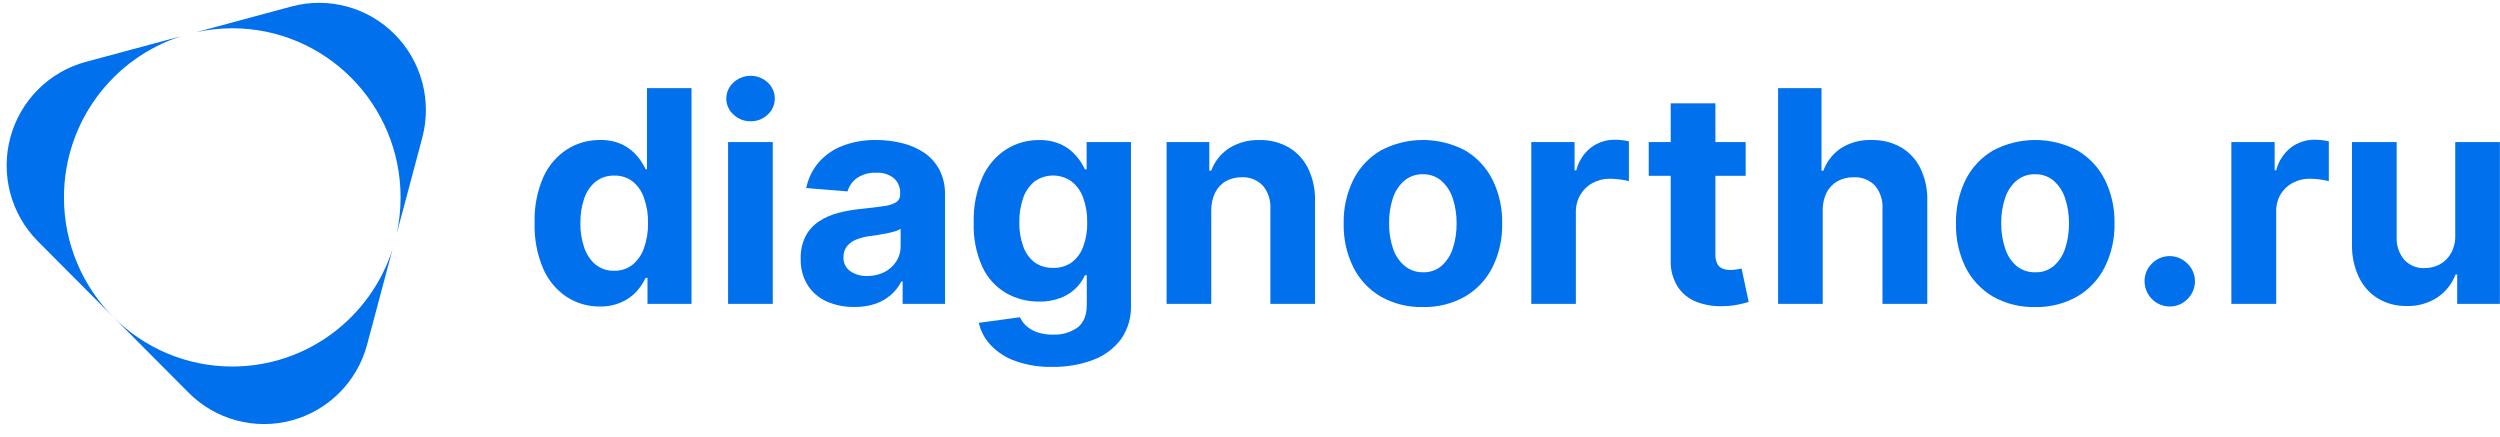
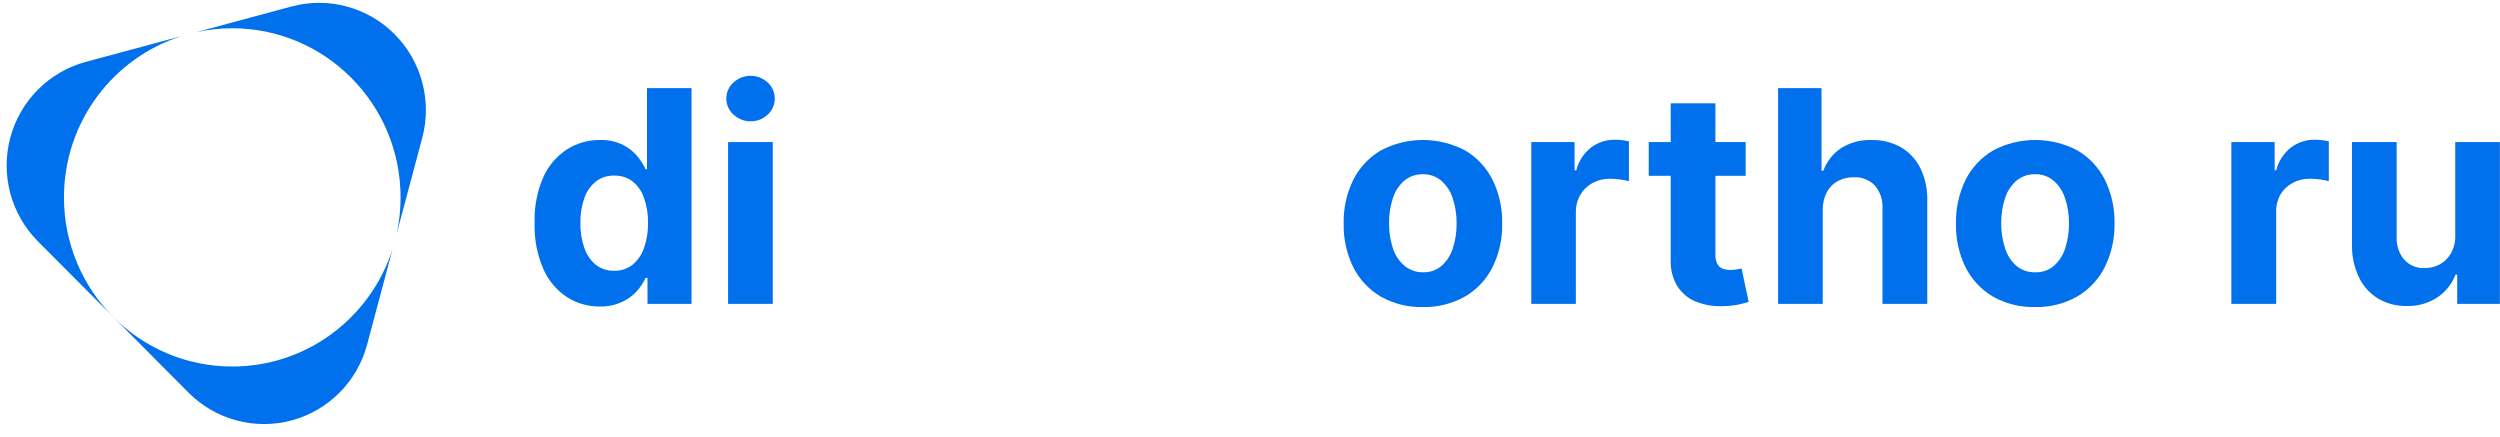
<svg xmlns="http://www.w3.org/2000/svg" width="183" height="32" viewBox="0 0 183 32" fill="none">
  <path d="M43.915 22.436C43.054 22.446 42.21 22.203 41.485 21.737C40.727 21.231 40.13 20.516 39.767 19.678C39.315 18.624 39.099 17.483 39.134 16.336C39.093 15.168 39.315 14.005 39.785 12.935C40.16 12.11 40.764 11.411 41.524 10.922C42.239 10.475 43.065 10.241 43.907 10.247C44.477 10.229 45.043 10.344 45.561 10.582C45.971 10.783 46.336 11.066 46.634 11.414C46.884 11.71 47.094 12.039 47.259 12.39H47.36V6.453H50.62V22.245H47.397V20.342H47.259C47.089 20.696 46.87 21.025 46.61 21.318C46.307 21.652 45.94 21.919 45.529 22.103C45.023 22.334 44.471 22.447 43.915 22.436ZM44.956 19.819C45.44 19.833 45.914 19.679 46.298 19.382C46.685 19.06 46.977 18.637 47.141 18.16C47.347 17.572 47.447 16.952 47.436 16.328C47.449 15.705 47.35 15.085 47.144 14.497C46.987 14.018 46.696 13.594 46.306 13.277C45.918 12.988 45.444 12.839 44.962 12.854C44.472 12.838 43.993 12.993 43.605 13.293C43.218 13.611 42.928 14.033 42.769 14.51C42.57 15.09 42.474 15.701 42.485 16.315C42.472 16.938 42.569 17.558 42.772 18.147C42.933 18.627 43.222 19.053 43.608 19.379C43.99 19.678 44.464 19.834 44.949 19.819H44.956Z" fill="#0070ED" />
  <path d="M54.947 8.877C54.482 8.885 54.032 8.71 53.694 8.39C53.528 8.243 53.395 8.061 53.303 7.858C53.212 7.655 53.165 7.435 53.165 7.212C53.165 6.99 53.212 6.769 53.303 6.566C53.395 6.363 53.528 6.182 53.694 6.035C54.036 5.722 54.481 5.548 54.944 5.548C55.407 5.548 55.852 5.722 56.194 6.035C56.358 6.184 56.489 6.365 56.578 6.568C56.668 6.771 56.714 6.991 56.714 7.212C56.714 7.434 56.668 7.654 56.578 7.856C56.489 8.059 56.358 8.241 56.194 8.39C55.858 8.711 55.41 8.886 54.947 8.877ZM53.296 22.245V10.399H56.566V22.245H53.296Z" fill="#0070ED" />
-   <path d="M62.536 22.47C61.845 22.482 61.16 22.347 60.525 22.073C59.957 21.824 59.472 21.414 59.132 20.892C58.77 20.307 58.589 19.627 58.611 18.938C58.592 18.363 58.716 17.793 58.973 17.279C59.205 16.842 59.543 16.471 59.955 16.201C60.39 15.919 60.867 15.71 61.369 15.583C61.917 15.442 62.475 15.344 63.038 15.29C63.733 15.22 64.286 15.152 64.697 15.086C65.018 15.056 65.329 14.958 65.609 14.798C65.701 14.736 65.776 14.651 65.826 14.551C65.876 14.451 65.899 14.339 65.892 14.228V14.181C65.905 13.97 65.871 13.758 65.792 13.562C65.713 13.366 65.592 13.191 65.437 13.048C65.067 12.757 64.603 12.613 64.135 12.645C63.636 12.619 63.143 12.756 62.728 13.035C62.396 13.273 62.153 13.617 62.038 14.011L59.015 13.765C59.155 13.074 59.467 12.43 59.921 11.894C60.395 11.351 60.994 10.933 61.666 10.677C62.46 10.377 63.303 10.231 64.15 10.248C64.785 10.246 65.417 10.324 66.033 10.478C66.612 10.615 67.162 10.854 67.658 11.185C68.121 11.505 68.502 11.932 68.767 12.43C69.051 12.992 69.191 13.616 69.174 14.246V22.245H66.072V20.605H65.981C65.791 20.976 65.534 21.307 65.221 21.581C64.885 21.872 64.497 22.095 64.077 22.237C63.58 22.402 63.059 22.48 62.536 22.47ZM63.471 20.202C63.913 20.21 64.351 20.111 64.747 19.914C65.099 19.733 65.398 19.462 65.614 19.129C65.824 18.794 65.933 18.405 65.926 18.009V16.753C65.797 16.833 65.656 16.894 65.51 16.933C65.314 16.994 65.115 17.043 64.913 17.08C64.695 17.124 64.473 17.164 64.254 17.198L63.656 17.284C63.311 17.327 62.973 17.415 62.65 17.546C62.389 17.65 62.159 17.821 61.984 18.043C61.817 18.269 61.732 18.546 61.744 18.828C61.733 19.026 61.773 19.223 61.858 19.401C61.944 19.58 62.073 19.733 62.234 19.848C62.598 20.096 63.031 20.22 63.471 20.202Z" fill="#0070ED" />
-   <path d="M77.034 26.856C76.109 26.878 75.188 26.731 74.315 26.424C73.632 26.184 73.016 25.785 72.516 25.259C72.088 24.804 71.788 24.242 71.648 23.632L74.661 23.221C74.764 23.454 74.913 23.663 75.099 23.836C75.329 24.047 75.599 24.208 75.893 24.31C76.282 24.443 76.691 24.506 77.102 24.495C77.726 24.52 78.341 24.342 78.857 23.988C79.32 23.639 79.552 23.081 79.552 22.316V20.149H79.414C79.257 20.496 79.038 20.812 78.768 21.081C78.453 21.393 78.077 21.637 77.664 21.798C77.15 21.994 76.602 22.089 76.052 22.075C75.211 22.084 74.382 21.87 73.648 21.455C72.894 21.012 72.291 20.351 71.917 19.558C71.456 18.539 71.236 17.426 71.276 16.308C71.238 15.149 71.461 13.997 71.93 12.938C72.303 12.112 72.907 11.412 73.667 10.923C74.383 10.479 75.208 10.247 76.049 10.253C76.62 10.235 77.187 10.349 77.706 10.588C78.118 10.787 78.485 11.071 78.784 11.42C79.037 11.716 79.25 12.044 79.419 12.396H79.541V10.399H82.786V22.358C82.818 23.243 82.559 24.115 82.049 24.838C81.528 25.526 80.821 26.049 80.013 26.345C79.06 26.698 78.05 26.872 77.034 26.856ZM77.104 19.607C77.581 19.623 78.05 19.484 78.443 19.212C78.827 18.92 79.12 18.523 79.286 18.069C79.498 17.498 79.598 16.893 79.583 16.284C79.596 15.669 79.496 15.056 79.289 14.476C79.124 14.003 78.828 13.587 78.435 13.278C78.04 12.998 77.568 12.848 77.085 12.848C76.601 12.848 76.129 12.998 75.734 13.278C75.349 13.594 75.059 14.013 74.898 14.487C74.699 15.058 74.603 15.661 74.615 16.266C74.601 16.869 74.698 17.47 74.901 18.037C75.06 18.499 75.348 18.904 75.732 19.204C76.13 19.485 76.608 19.626 77.094 19.607H77.104Z" fill="#0070ED" />
-   <path d="M88.664 15.397V22.245H85.395V10.399H88.52V12.492H88.659C88.907 11.821 89.364 11.247 89.96 10.854C90.63 10.436 91.407 10.226 92.195 10.25C92.944 10.233 93.683 10.419 94.335 10.789C94.947 11.153 95.44 11.688 95.755 12.328C96.109 13.069 96.282 13.884 96.26 14.706V22.245H92.992V15.29C93.032 14.672 92.835 14.063 92.44 13.589C92.242 13.381 92.001 13.219 91.735 13.114C91.469 13.008 91.184 12.961 90.898 12.976C90.492 12.969 90.091 13.067 89.734 13.262C89.397 13.454 89.125 13.743 88.953 14.091C88.755 14.497 88.656 14.945 88.664 15.397Z" fill="#0070ED" />
  <path d="M104.159 22.475C103.079 22.504 102.011 22.239 101.068 21.708C100.208 21.203 99.512 20.459 99.063 19.565C98.575 18.573 98.333 17.477 98.357 16.37C98.332 15.258 98.574 14.155 99.063 13.157C99.514 12.264 100.21 11.521 101.068 11.014C102.021 10.51 103.081 10.247 104.158 10.247C105.235 10.247 106.295 10.51 107.248 11.014C108.107 11.52 108.804 12.264 109.253 13.157C109.742 14.155 109.984 15.258 109.959 16.37C109.982 17.474 109.74 18.567 109.253 19.557C108.805 20.451 108.109 21.196 107.248 21.7C106.307 22.233 105.239 22.501 104.159 22.475ZM104.159 19.931C104.654 19.949 105.138 19.783 105.519 19.465C105.903 19.122 106.188 18.681 106.344 18.189C106.537 17.598 106.631 16.979 106.623 16.357C106.631 15.735 106.537 15.116 106.344 14.525C106.188 14.031 105.903 13.588 105.519 13.243C105.144 12.92 104.666 12.746 104.172 12.754C103.673 12.738 103.184 12.904 102.797 13.222C102.406 13.564 102.116 14.008 101.959 14.504C101.766 15.095 101.672 15.714 101.68 16.336C101.672 16.958 101.766 17.577 101.959 18.168C102.116 18.663 102.406 19.104 102.797 19.445C103.182 19.769 103.67 19.942 104.172 19.931H104.159Z" fill="#0070ED" />
  <path d="M112.09 22.245V10.399H115.259V12.467H115.384C115.55 11.805 115.93 11.218 116.465 10.797C116.97 10.42 117.585 10.22 118.215 10.229C118.389 10.23 118.563 10.241 118.736 10.261C118.904 10.278 119.071 10.306 119.236 10.344V13.262C119.026 13.206 118.813 13.165 118.598 13.139C118.351 13.104 118.102 13.086 117.853 13.084C117.405 13.076 116.963 13.184 116.569 13.398C116.198 13.599 115.89 13.899 115.678 14.264C115.456 14.653 115.343 15.095 115.353 15.544V22.245H112.09Z" fill="#0070ED" />
  <path d="M127.783 10.399V12.867H120.687V10.399H127.783ZM122.296 7.565H125.567V18.605C125.553 18.849 125.601 19.091 125.705 19.312C125.788 19.471 125.926 19.595 126.093 19.662C126.277 19.732 126.474 19.765 126.671 19.762C126.825 19.762 126.98 19.748 127.132 19.72L127.483 19.654L128.004 22.098C127.84 22.151 127.611 22.211 127.314 22.279C126.958 22.356 126.595 22.399 126.231 22.407C125.529 22.451 124.825 22.343 124.168 22.09C123.603 21.87 123.121 21.476 122.791 20.965C122.44 20.385 122.267 19.713 122.296 19.034V7.565Z" fill="#0070ED" />
  <path d="M133.423 15.397V22.245H130.157V6.453H133.334V12.492H133.472C133.718 11.82 134.169 11.244 134.761 10.847C135.429 10.428 136.207 10.22 136.993 10.25C137.742 10.228 138.483 10.409 139.139 10.773C139.758 11.135 140.257 11.672 140.574 12.317C140.93 13.06 141.102 13.879 141.076 14.704V22.245H137.798V15.29C137.84 14.672 137.643 14.062 137.248 13.586C137.047 13.377 136.803 13.215 136.533 13.11C136.264 13.004 135.975 12.959 135.686 12.976C135.276 12.969 134.87 13.067 134.509 13.262C134.167 13.453 133.889 13.742 133.709 14.091C133.511 14.497 133.413 14.945 133.423 15.397Z" fill="#0070ED" />
  <path d="M148.97 22.475C147.891 22.503 146.824 22.239 145.882 21.708C145.019 21.202 144.322 20.454 143.874 19.557C143.392 18.566 143.153 17.473 143.179 16.37C143.154 15.258 143.396 14.156 143.884 13.157C144.335 12.263 145.032 11.519 145.892 11.014C146.844 10.51 147.904 10.247 148.981 10.247C150.057 10.247 151.117 10.51 152.069 11.014C152.929 11.519 153.626 12.263 154.077 13.157C154.565 14.156 154.807 15.258 154.783 16.37C154.801 17.475 154.556 18.568 154.066 19.557C153.618 20.452 152.92 21.196 152.059 21.7C151.117 22.233 150.05 22.501 148.97 22.475ZM148.986 19.931C149.48 19.949 149.962 19.783 150.343 19.465C150.727 19.122 151.012 18.681 151.168 18.189C151.363 17.598 151.458 16.979 151.449 16.357C151.458 15.735 151.363 15.116 151.168 14.525C151.012 14.031 150.727 13.588 150.343 13.243C149.966 12.918 149.483 12.743 148.986 12.754C148.485 12.738 147.995 12.904 147.606 13.222C147.214 13.564 146.925 14.008 146.77 14.504C146.575 15.095 146.48 15.714 146.488 16.336C146.48 16.958 146.575 17.577 146.77 18.168C146.922 18.67 147.211 19.12 147.606 19.465C147.995 19.782 148.485 19.948 148.986 19.931Z" fill="#0070ED" />
-   <path d="M158.804 22.436C158.322 22.429 157.863 22.234 157.522 21.892C157.182 21.55 156.988 21.088 156.981 20.604C156.976 20.361 157.02 20.119 157.112 19.894C157.204 19.669 157.341 19.465 157.515 19.296C157.684 19.122 157.887 18.983 158.111 18.889C158.334 18.795 158.574 18.746 158.817 18.746C159.059 18.746 159.299 18.795 159.523 18.889C159.747 18.983 159.949 19.122 160.119 19.296C160.413 19.578 160.602 19.952 160.655 20.357C160.709 20.762 160.624 21.173 160.413 21.523C160.246 21.797 160.016 22.027 159.741 22.192C159.458 22.361 159.133 22.446 158.804 22.436Z" fill="#0070ED" />
  <path d="M163.336 22.244V10.399H166.505V12.466H166.617C166.784 11.804 167.165 11.216 167.7 10.796C168.205 10.418 168.821 10.218 169.45 10.228C169.624 10.23 169.798 10.24 169.971 10.26C170.139 10.278 170.305 10.306 170.469 10.344V13.261C170.26 13.205 170.048 13.164 169.833 13.138C169.586 13.103 169.338 13.085 169.088 13.083C168.64 13.075 168.197 13.183 167.802 13.397C167.433 13.599 167.126 13.898 166.914 14.263C166.702 14.655 166.599 15.097 166.617 15.543V22.244H163.336Z" fill="#0070ED" />
  <path d="M179.724 17.203V10.399H182.992V22.245H179.867V20.094H179.745C179.488 20.776 179.025 21.36 178.422 21.766C177.753 22.203 176.967 22.424 176.169 22.399C175.439 22.415 174.718 22.229 174.086 21.86C173.482 21.495 172.996 20.962 172.688 20.324C172.33 19.583 172.152 18.767 172.167 17.943V10.399H175.435V17.357C175.406 17.96 175.604 18.551 175.99 19.014C176.178 19.217 176.408 19.378 176.664 19.483C176.92 19.588 177.195 19.636 177.472 19.623C177.855 19.628 178.235 19.538 178.576 19.361C178.923 19.173 179.212 18.892 179.409 18.548C179.635 18.137 179.744 17.672 179.724 17.203Z" fill="#0070ED" />
  <path fill-rule="evenodd" clip-rule="evenodd" d="M14.332 2.362L21.362 0.469C22.684 0.117 24.075 0.12 25.395 0.478C26.716 0.836 27.919 1.535 28.886 2.507C29.853 3.478 30.549 4.688 30.905 6.015C31.261 7.341 31.264 8.739 30.914 10.067L29.04 17.096C29.225 16.243 29.322 15.358 29.322 14.45C29.322 7.613 23.806 2.07 17.002 2.07C16.085 2.07 15.191 2.171 14.332 2.362ZM13.285 2.644L6.258 4.535C4.938 4.894 3.734 5.596 2.768 6.569C1.802 7.542 1.107 8.753 0.753 10.081C0.398 11.409 0.398 12.807 0.75 14.135C1.103 15.464 1.796 16.676 2.761 17.65L13.818 28.758C14.788 29.727 15.994 30.423 17.316 30.777C18.637 31.131 20.028 31.13 21.349 30.774C22.67 30.418 23.875 29.72 24.844 28.75C25.812 27.779 26.51 26.57 26.867 25.244L28.74 18.221C27.153 23.214 22.497 26.829 17.002 26.829C10.198 26.829 4.682 21.287 4.682 14.45C4.682 8.914 8.298 4.227 13.285 2.644Z" fill="#0070ED" />
</svg>